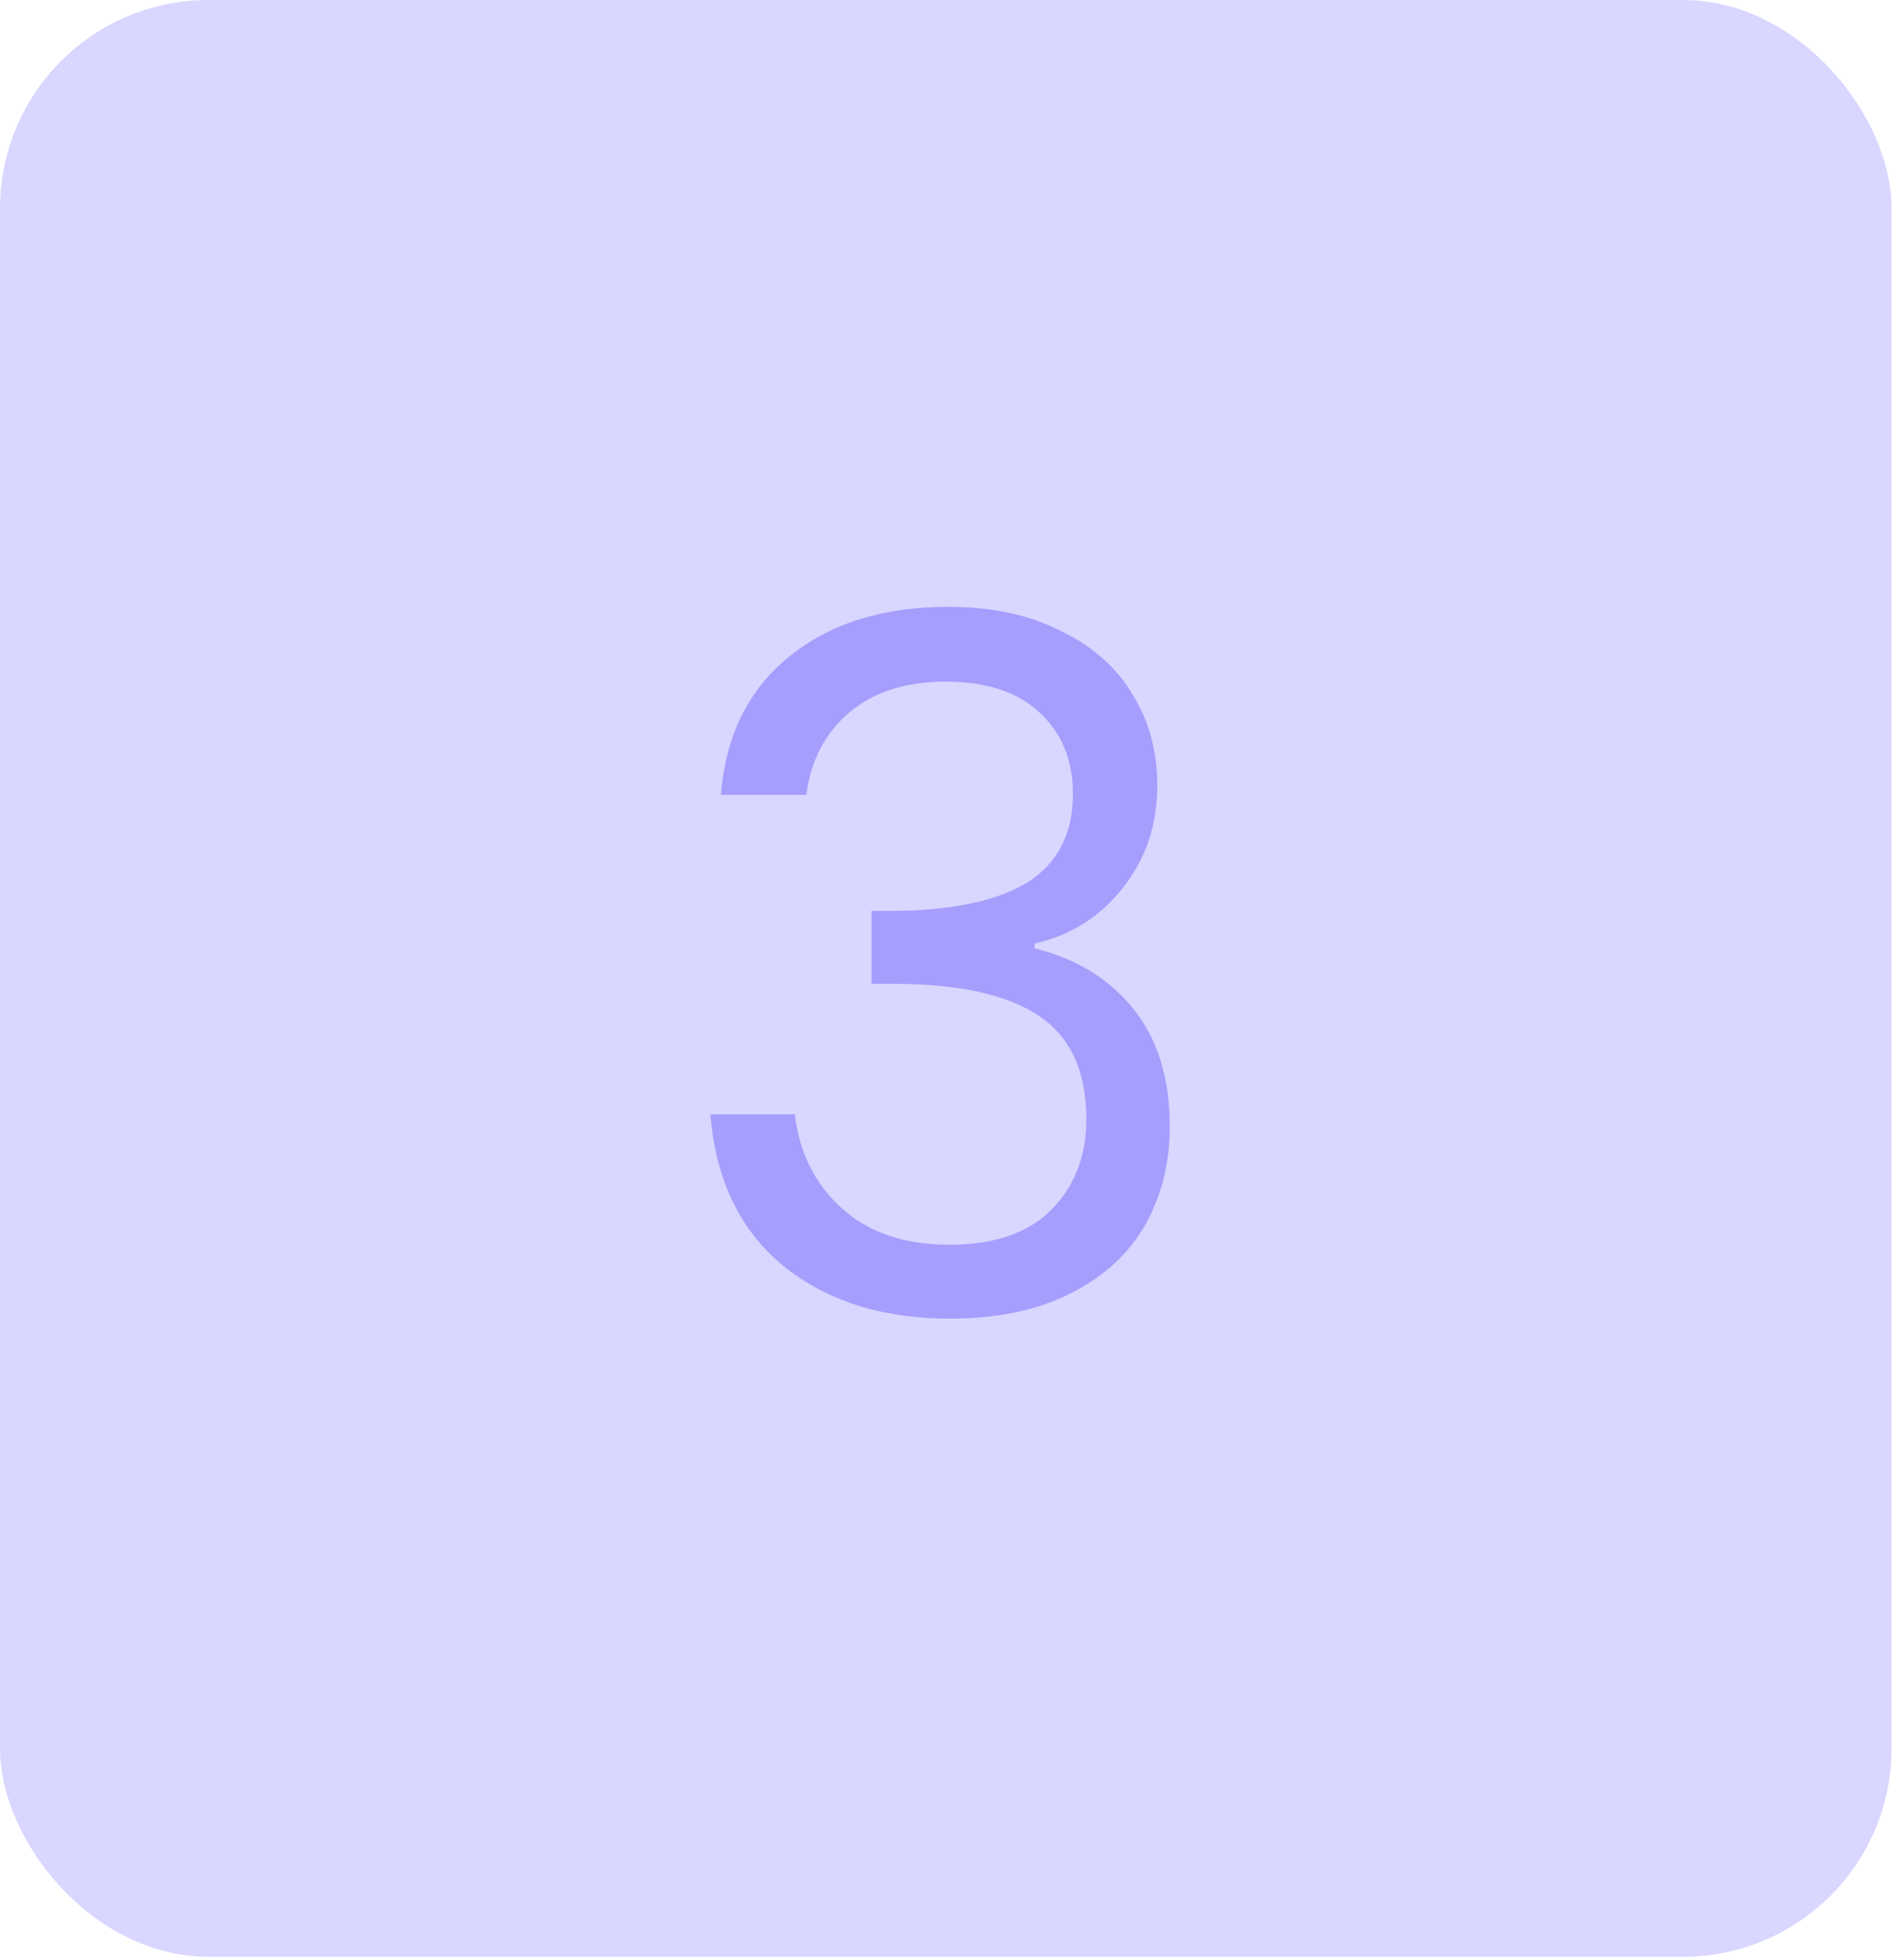
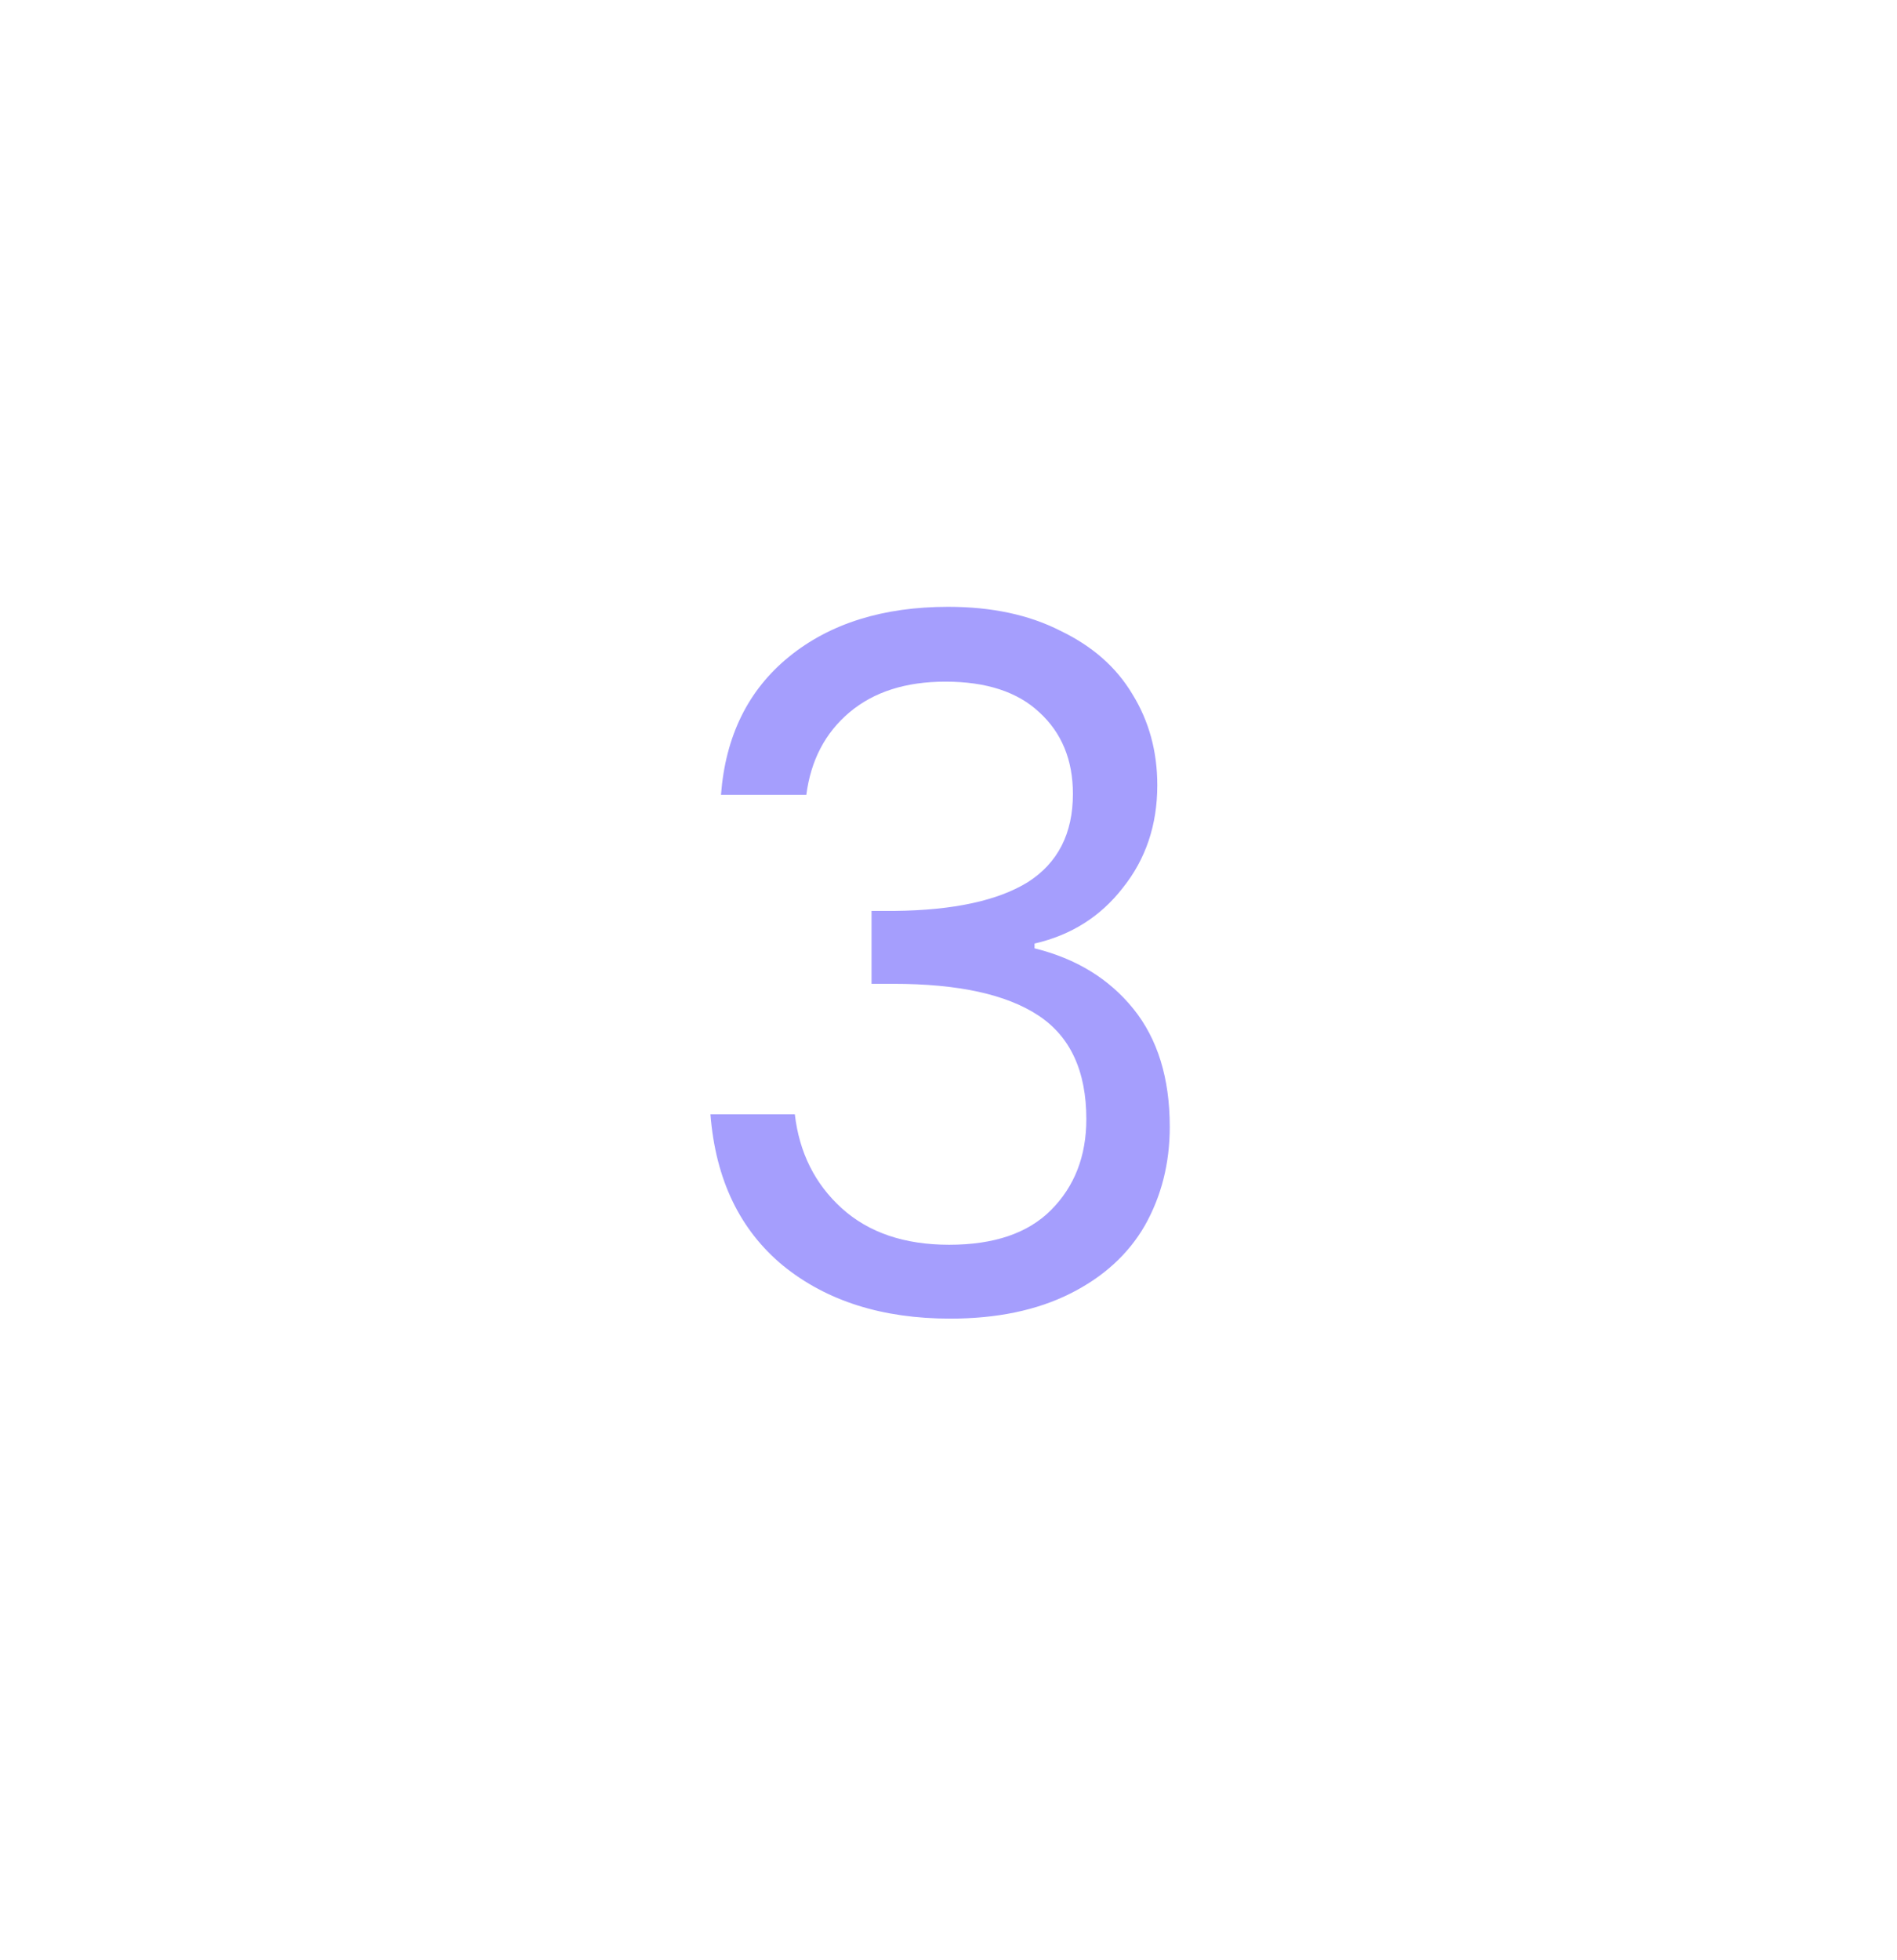
<svg xmlns="http://www.w3.org/2000/svg" width="91" height="94" viewBox="0 0 91 94" fill="none">
-   <rect width="90.74" height="93.83" rx="10" fill="#D9D6FF" />
  <path d="M34.586 38.114C34.801 35.293 35.889 33.085 37.852 31.49C39.815 29.895 42.36 29.098 45.488 29.098C47.573 29.098 49.367 29.481 50.87 30.248C52.403 30.984 53.553 31.996 54.32 33.284C55.117 34.572 55.516 36.029 55.516 37.654C55.516 39.555 54.964 41.196 53.86 42.576C52.787 43.956 51.376 44.845 49.628 45.244V45.474C51.621 45.965 53.201 46.931 54.366 48.372C55.531 49.813 56.114 51.699 56.114 54.03C56.114 55.778 55.715 57.357 54.918 58.768C54.121 60.148 52.925 61.237 51.33 62.034C49.735 62.831 47.819 63.23 45.58 63.23C42.329 63.23 39.661 62.387 37.576 60.7C35.491 58.983 34.325 56.56 34.08 53.432H38.128C38.343 55.272 39.094 56.775 40.382 57.94C41.67 59.105 43.387 59.688 45.534 59.688C47.681 59.688 49.306 59.136 50.41 58.032C51.545 56.897 52.112 55.441 52.112 53.662C52.112 51.362 51.345 49.706 49.812 48.694C48.279 47.682 45.963 47.176 42.866 47.176H41.808V43.68H42.912C45.733 43.649 47.865 43.189 49.306 42.3C50.747 41.38 51.468 39.969 51.468 38.068C51.468 36.443 50.931 35.139 49.858 34.158C48.815 33.177 47.313 32.686 45.35 32.686C43.449 32.686 41.915 33.177 40.75 34.158C39.585 35.139 38.895 36.458 38.68 38.114H34.586Z" fill="#A59EFD" />
</svg>